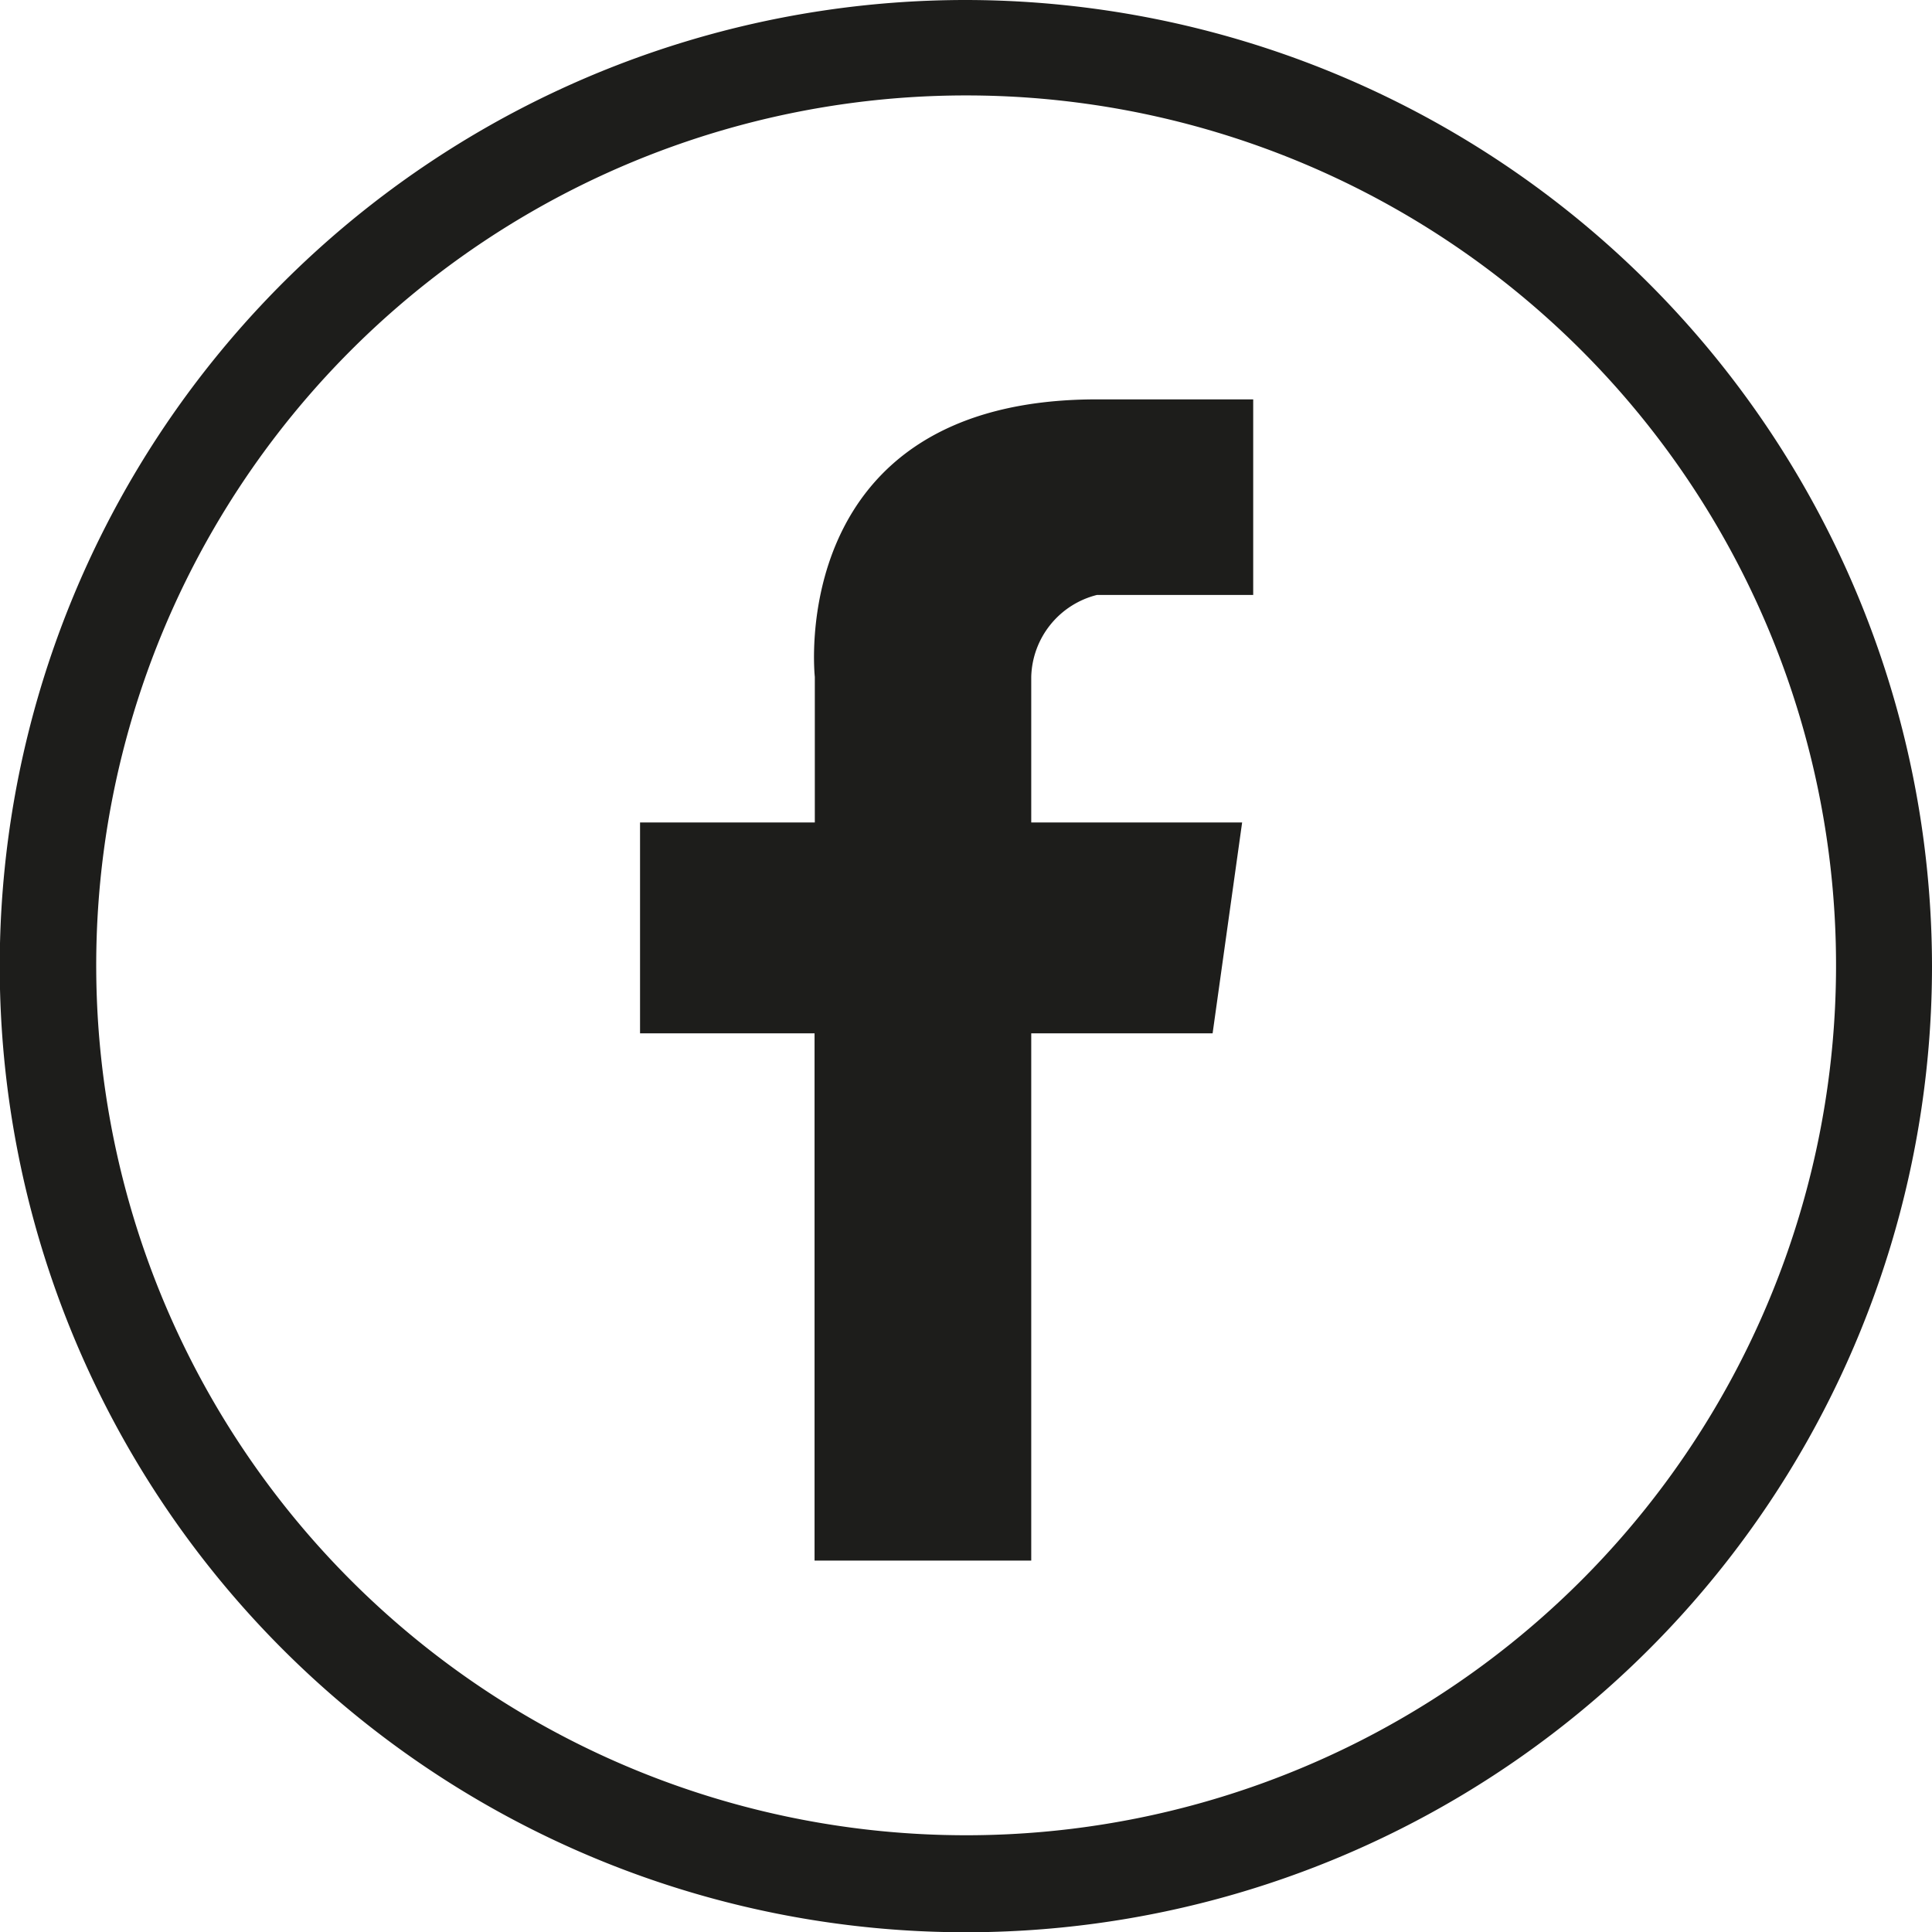
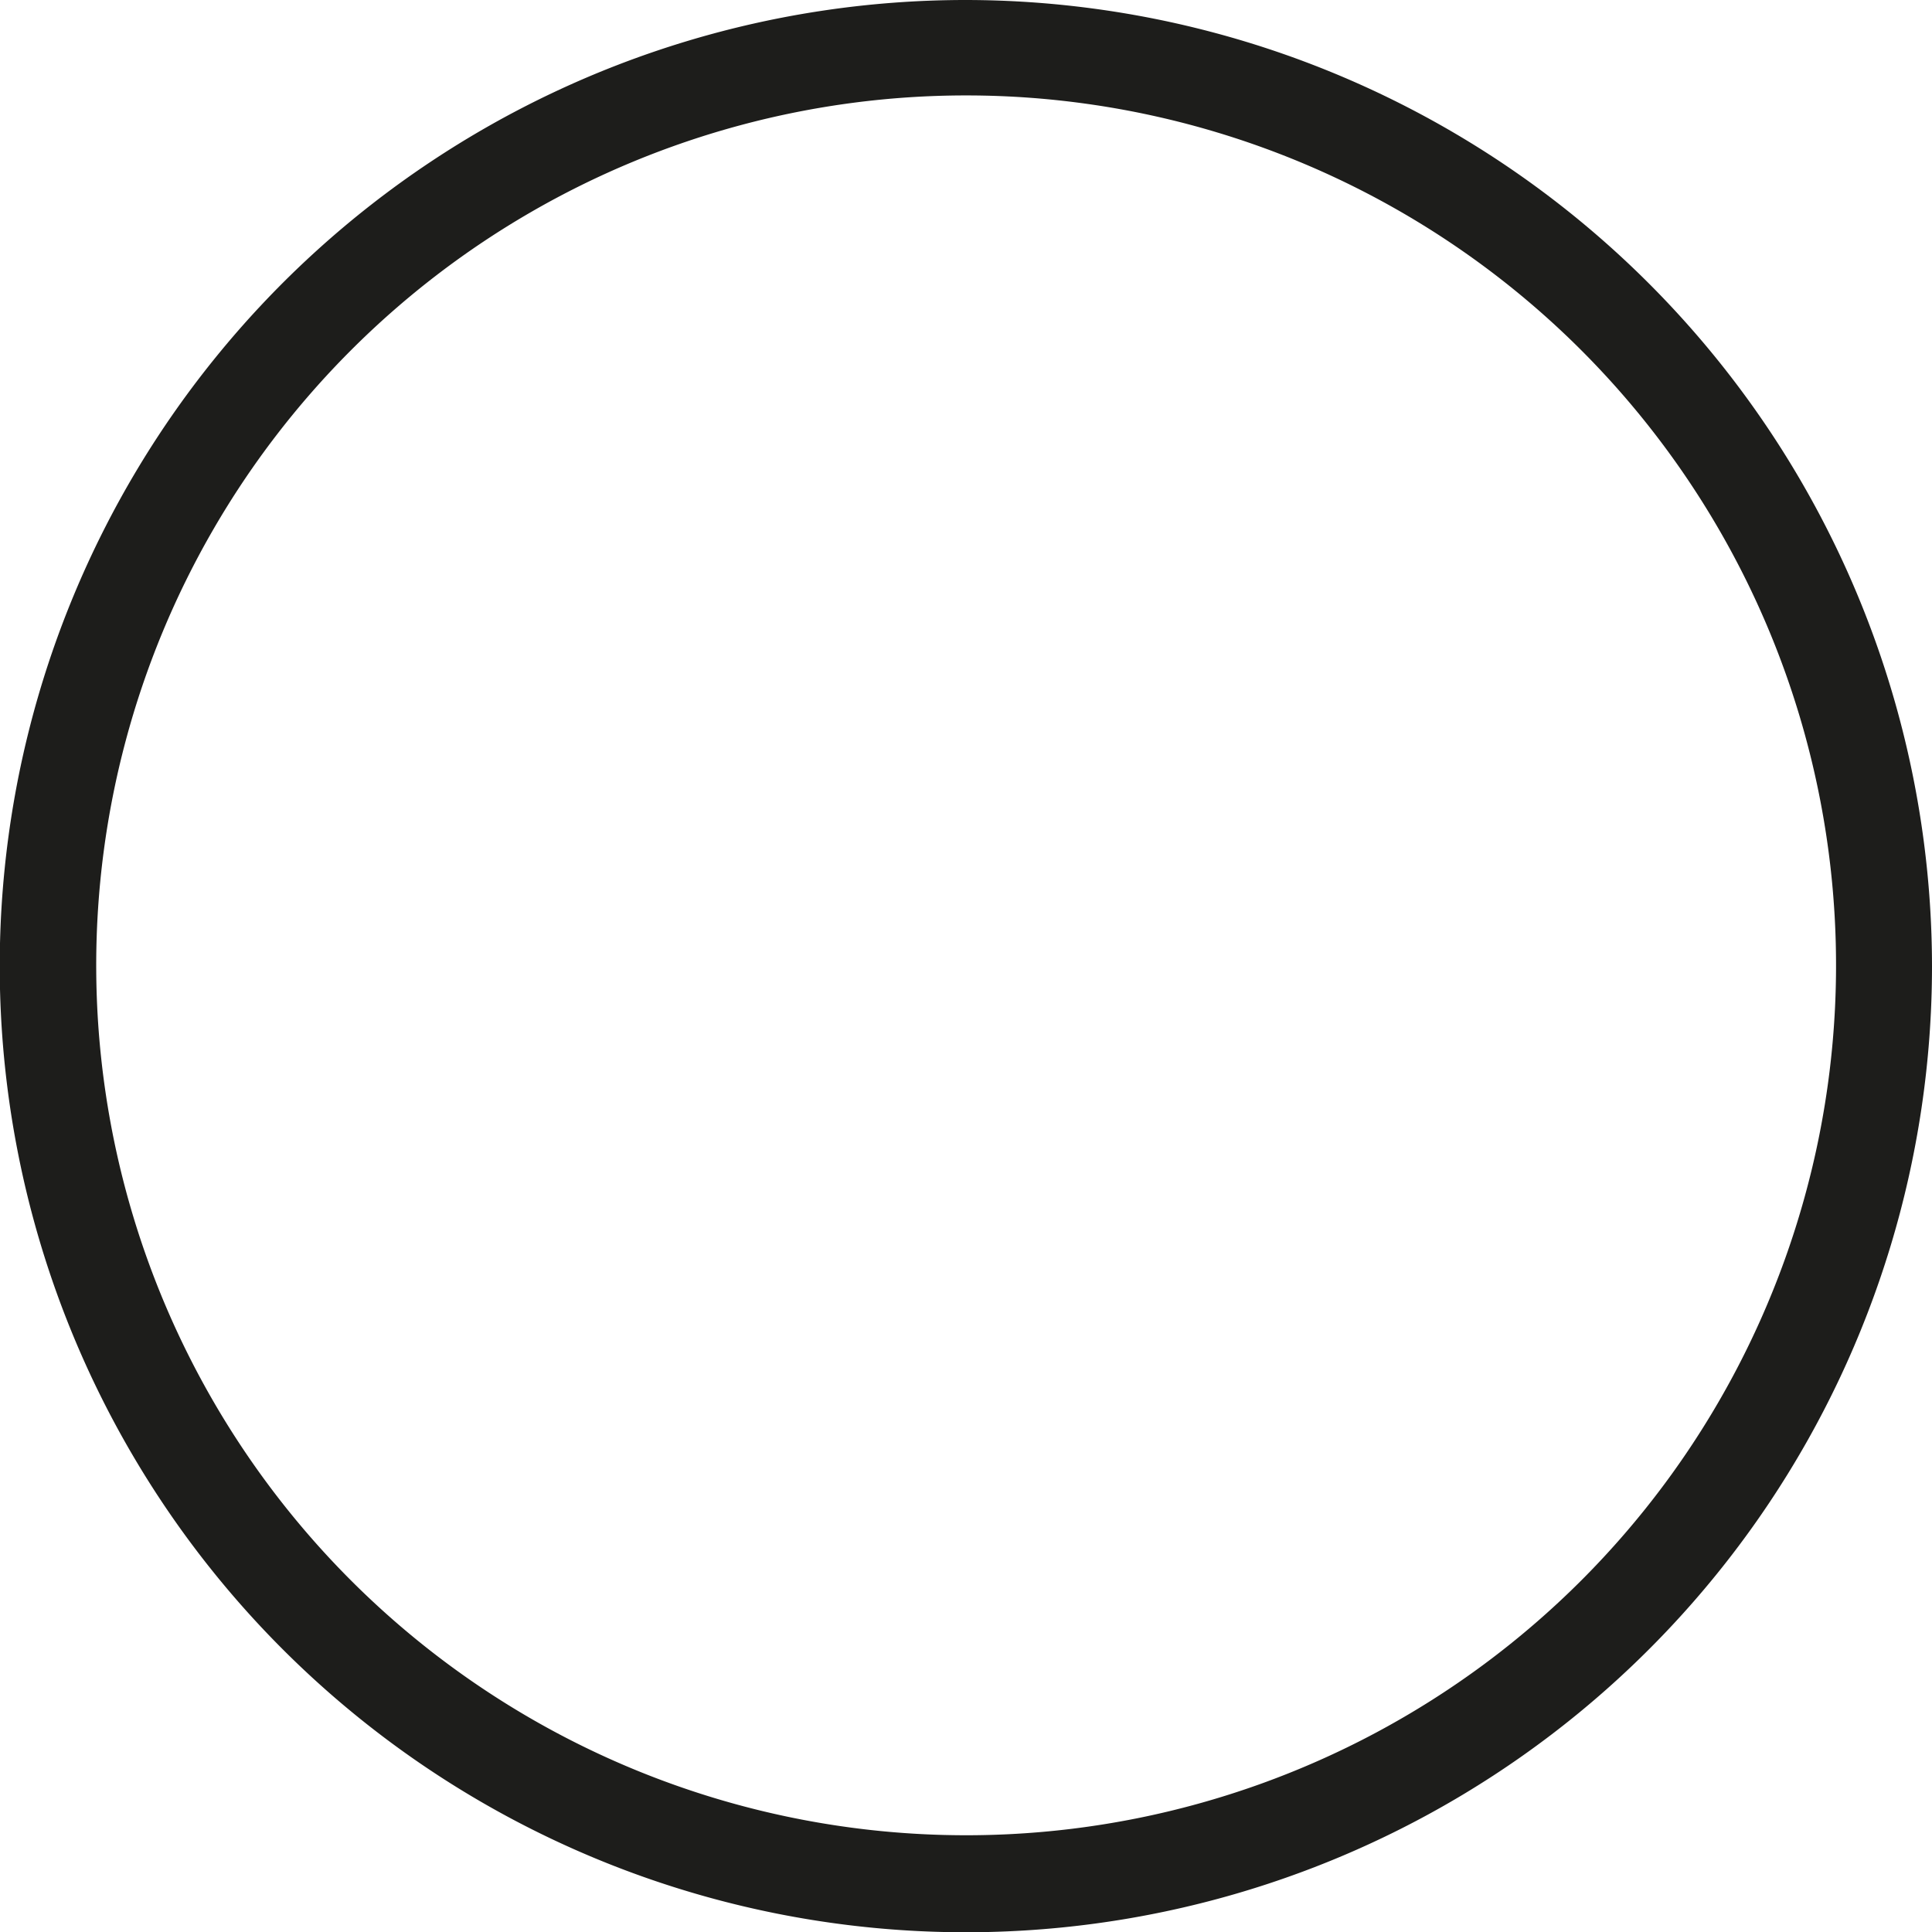
<svg xmlns="http://www.w3.org/2000/svg" id="Lager_1" data-name="Lager 1" viewBox="0 0 73.29 73.29">
  <defs>
    <style>.cls-1{fill:#1d1d1b;}</style>
  </defs>
  <title>Facebook_svart</title>
  <path class="cls-1" d="M36.65,3.62a33,33,0,1,1-33,33,33,33,0,0,1,33-33m0-3.62A36.65,36.65,0,1,0,73.29,36.65,36.69,36.69,0,0,0,36.65,0Z" transform="translate(0 0)" />
-   <path class="cls-1" d="M41.61,22.57h5.93V15.15H41.61c-11.86,0-10.7,10.53-10.7,10.53V31.2H24.28v8H30.9v20h8.22v-20H46l1.12-8h-8V25.68A3.29,3.29,0,0,1,41.61,22.57Z" transform="translate(0 0)" />
</svg>